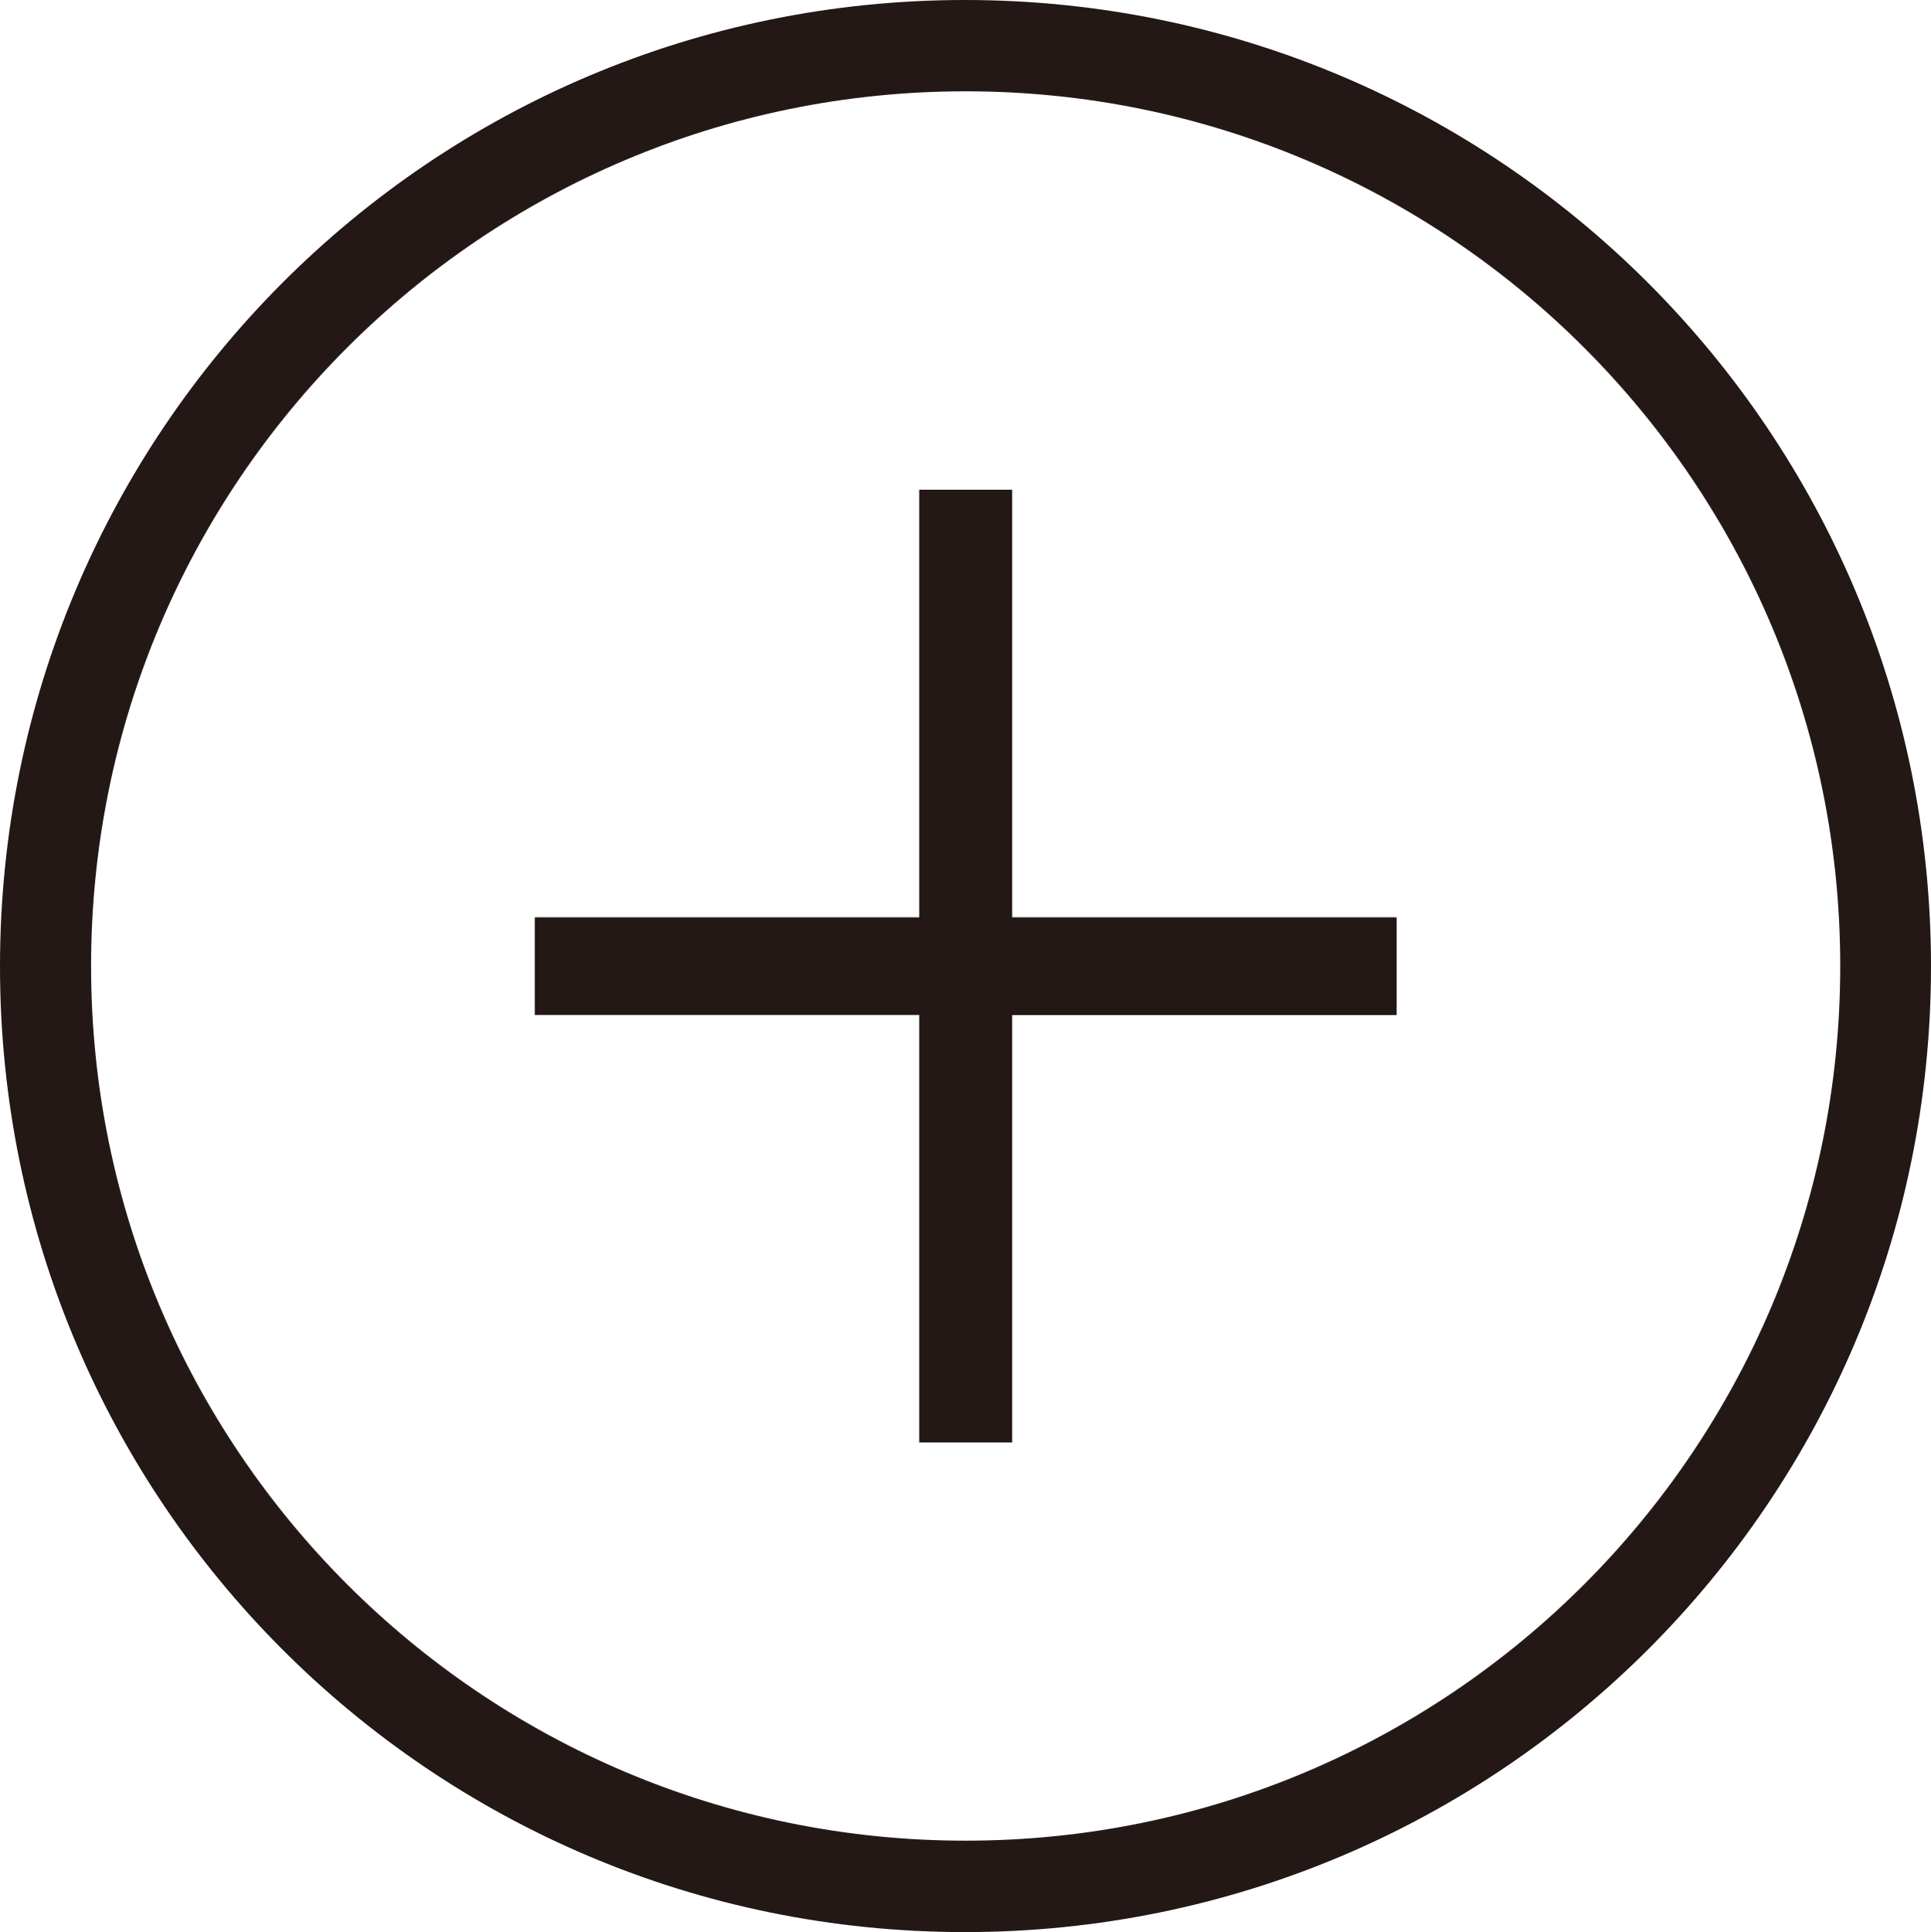
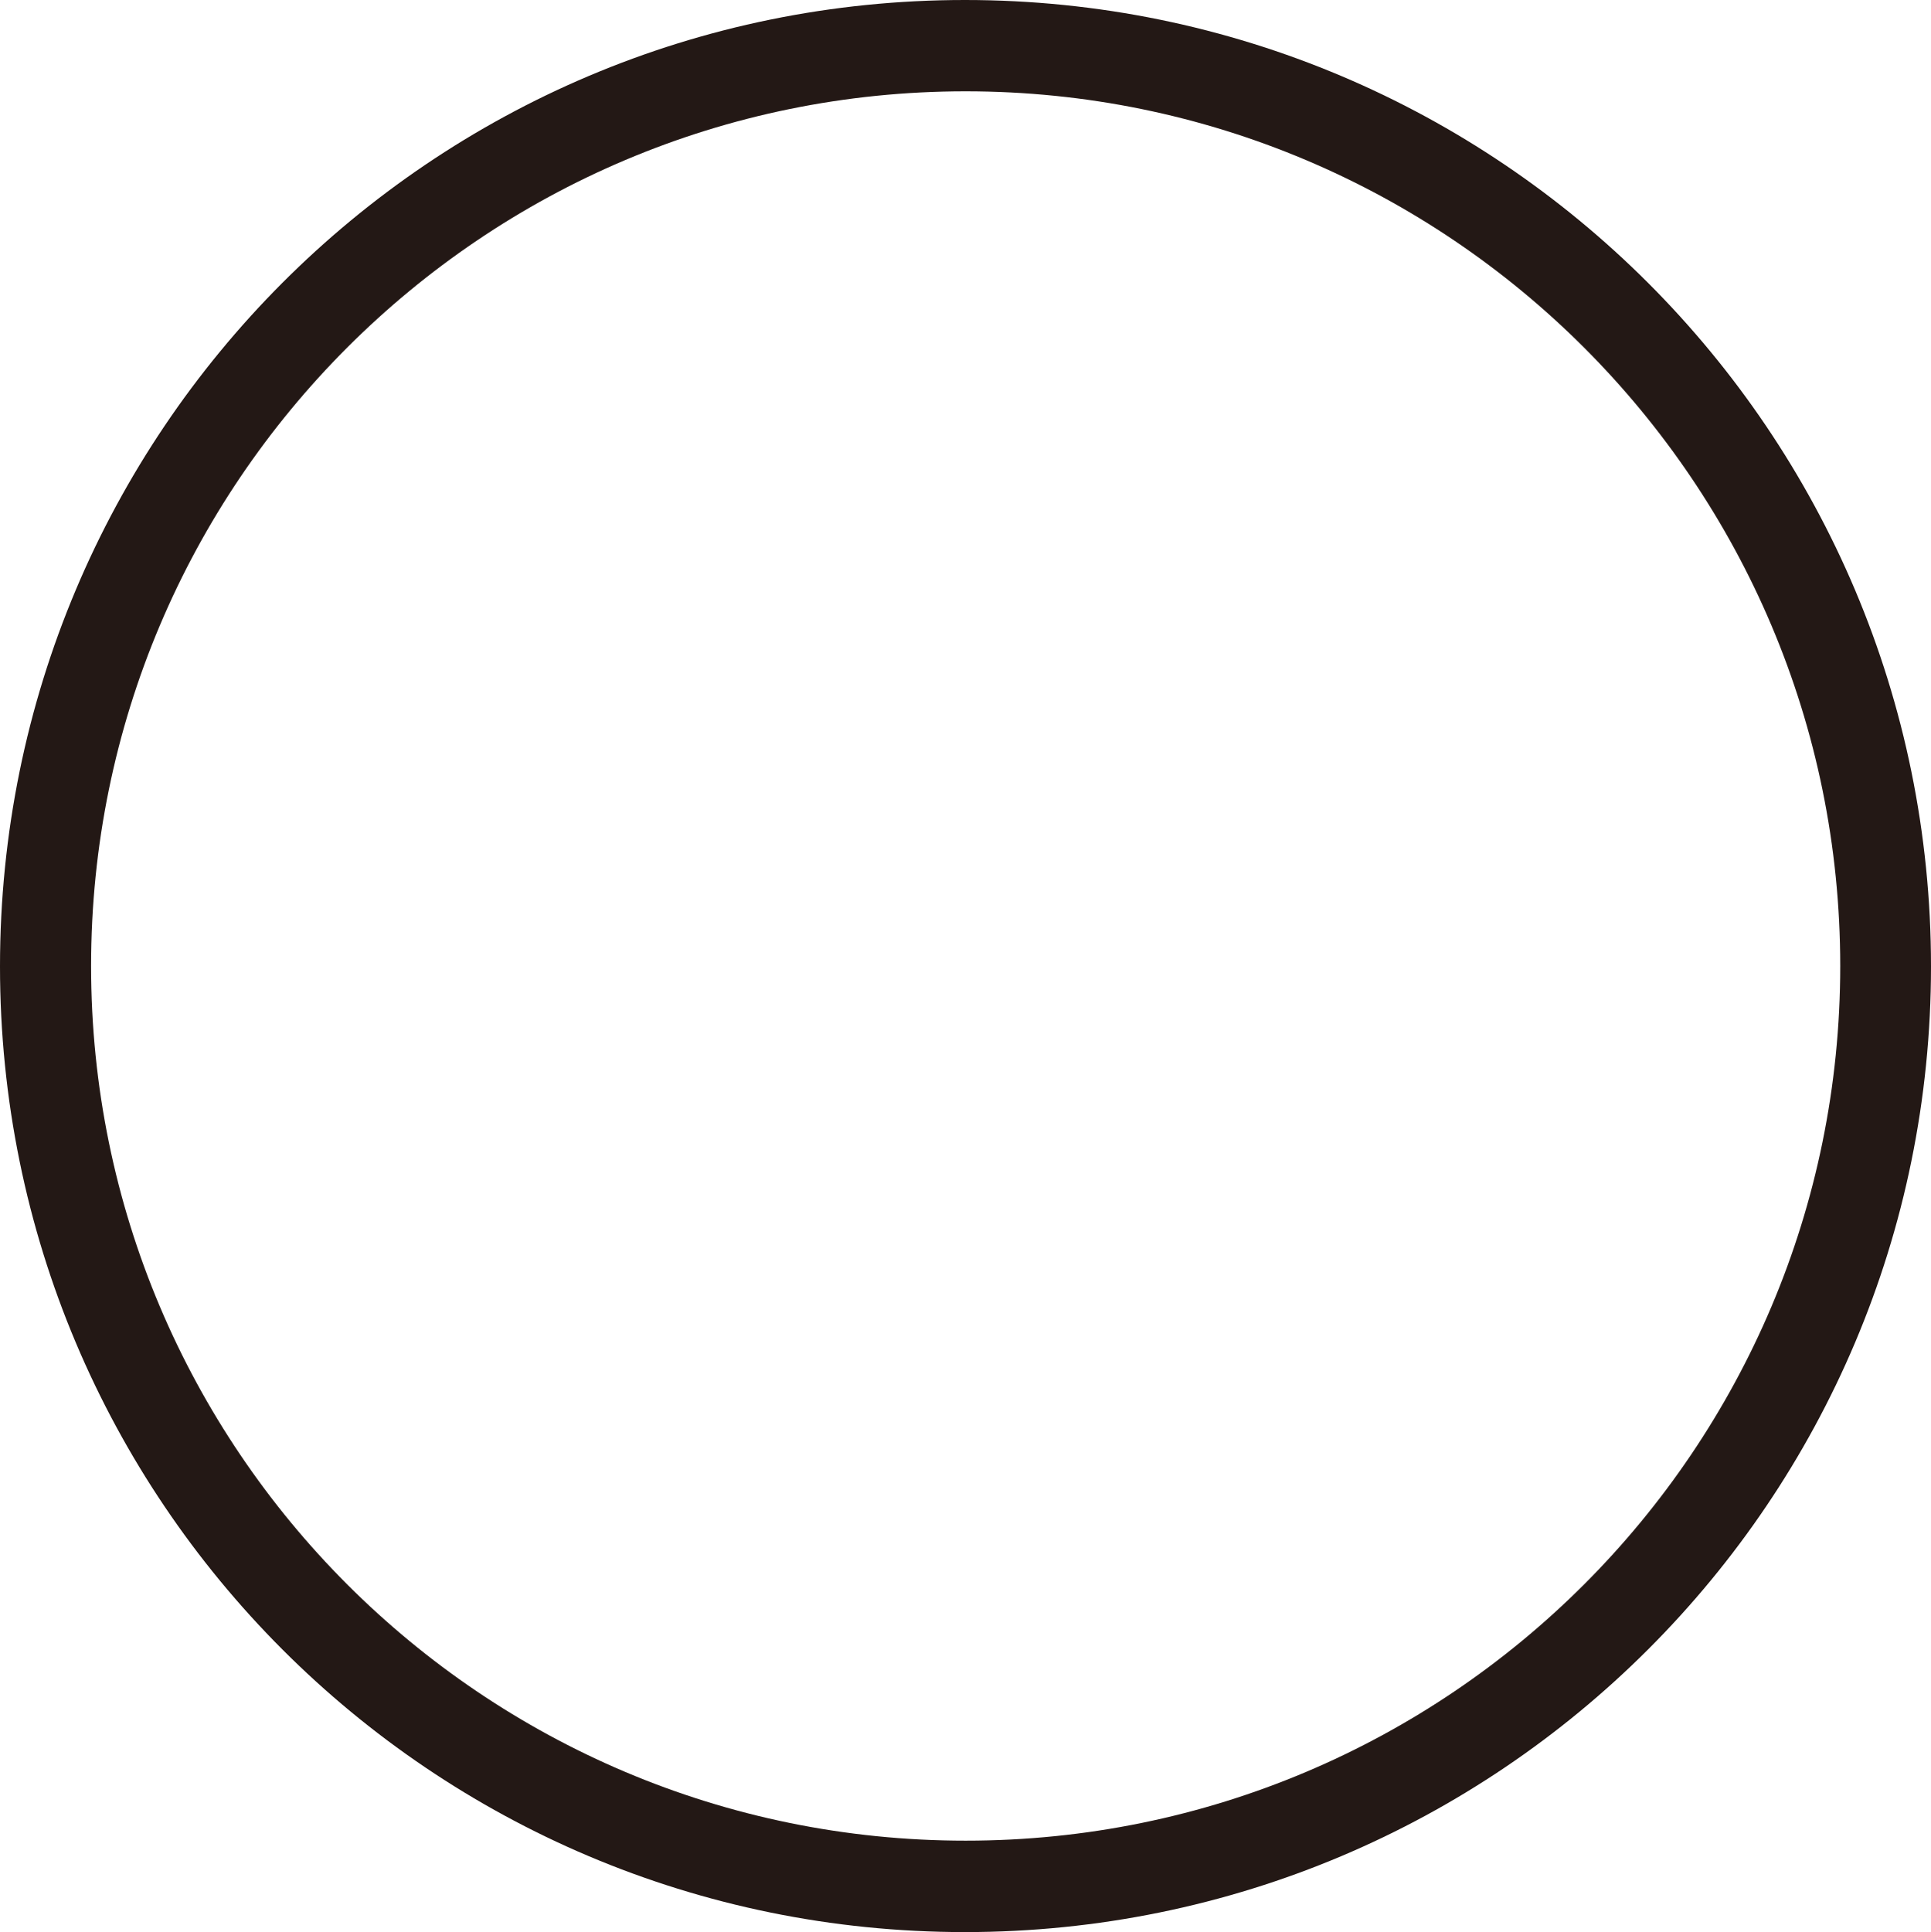
<svg xmlns="http://www.w3.org/2000/svg" version="1.1" id="レイヤー_1" x="0px" y="0px" viewBox="0 0 17.979 17.987" style="enable-background:new 0 0 17.979 17.987;" xml:space="preserve">
  <g>
    <g>
-       <path style="fill:#231815;" d="M8.559,4.559h0.865V8.54h3.58v0.91h-3.58v3.979H8.559V9.449h-3.58V8.54h3.58V4.559z" />
-     </g>
+       </g>
    <path style="fill:#231815;" d="M8.984,0C4.013,0,0,4.026,0,8.997c0,4.967,4.013,8.99,8.984,8.99s8.995-4.022,8.995-8.99   C17.979,4.026,13.955,0,8.984,0z M17.134,8.993c0,4.498-3.647,8.143-8.143,8.143c-4.496,0-8.143-3.645-8.143-8.143   c0-4.498,3.647-8.143,8.143-8.143C13.487,0.851,17.134,4.496,17.134,8.993z" />
  </g>
  <g>
</g>
  <g>
</g>
  <g>
</g>
  <g>
</g>
  <g>
</g>
  <g>
</g>
</svg>